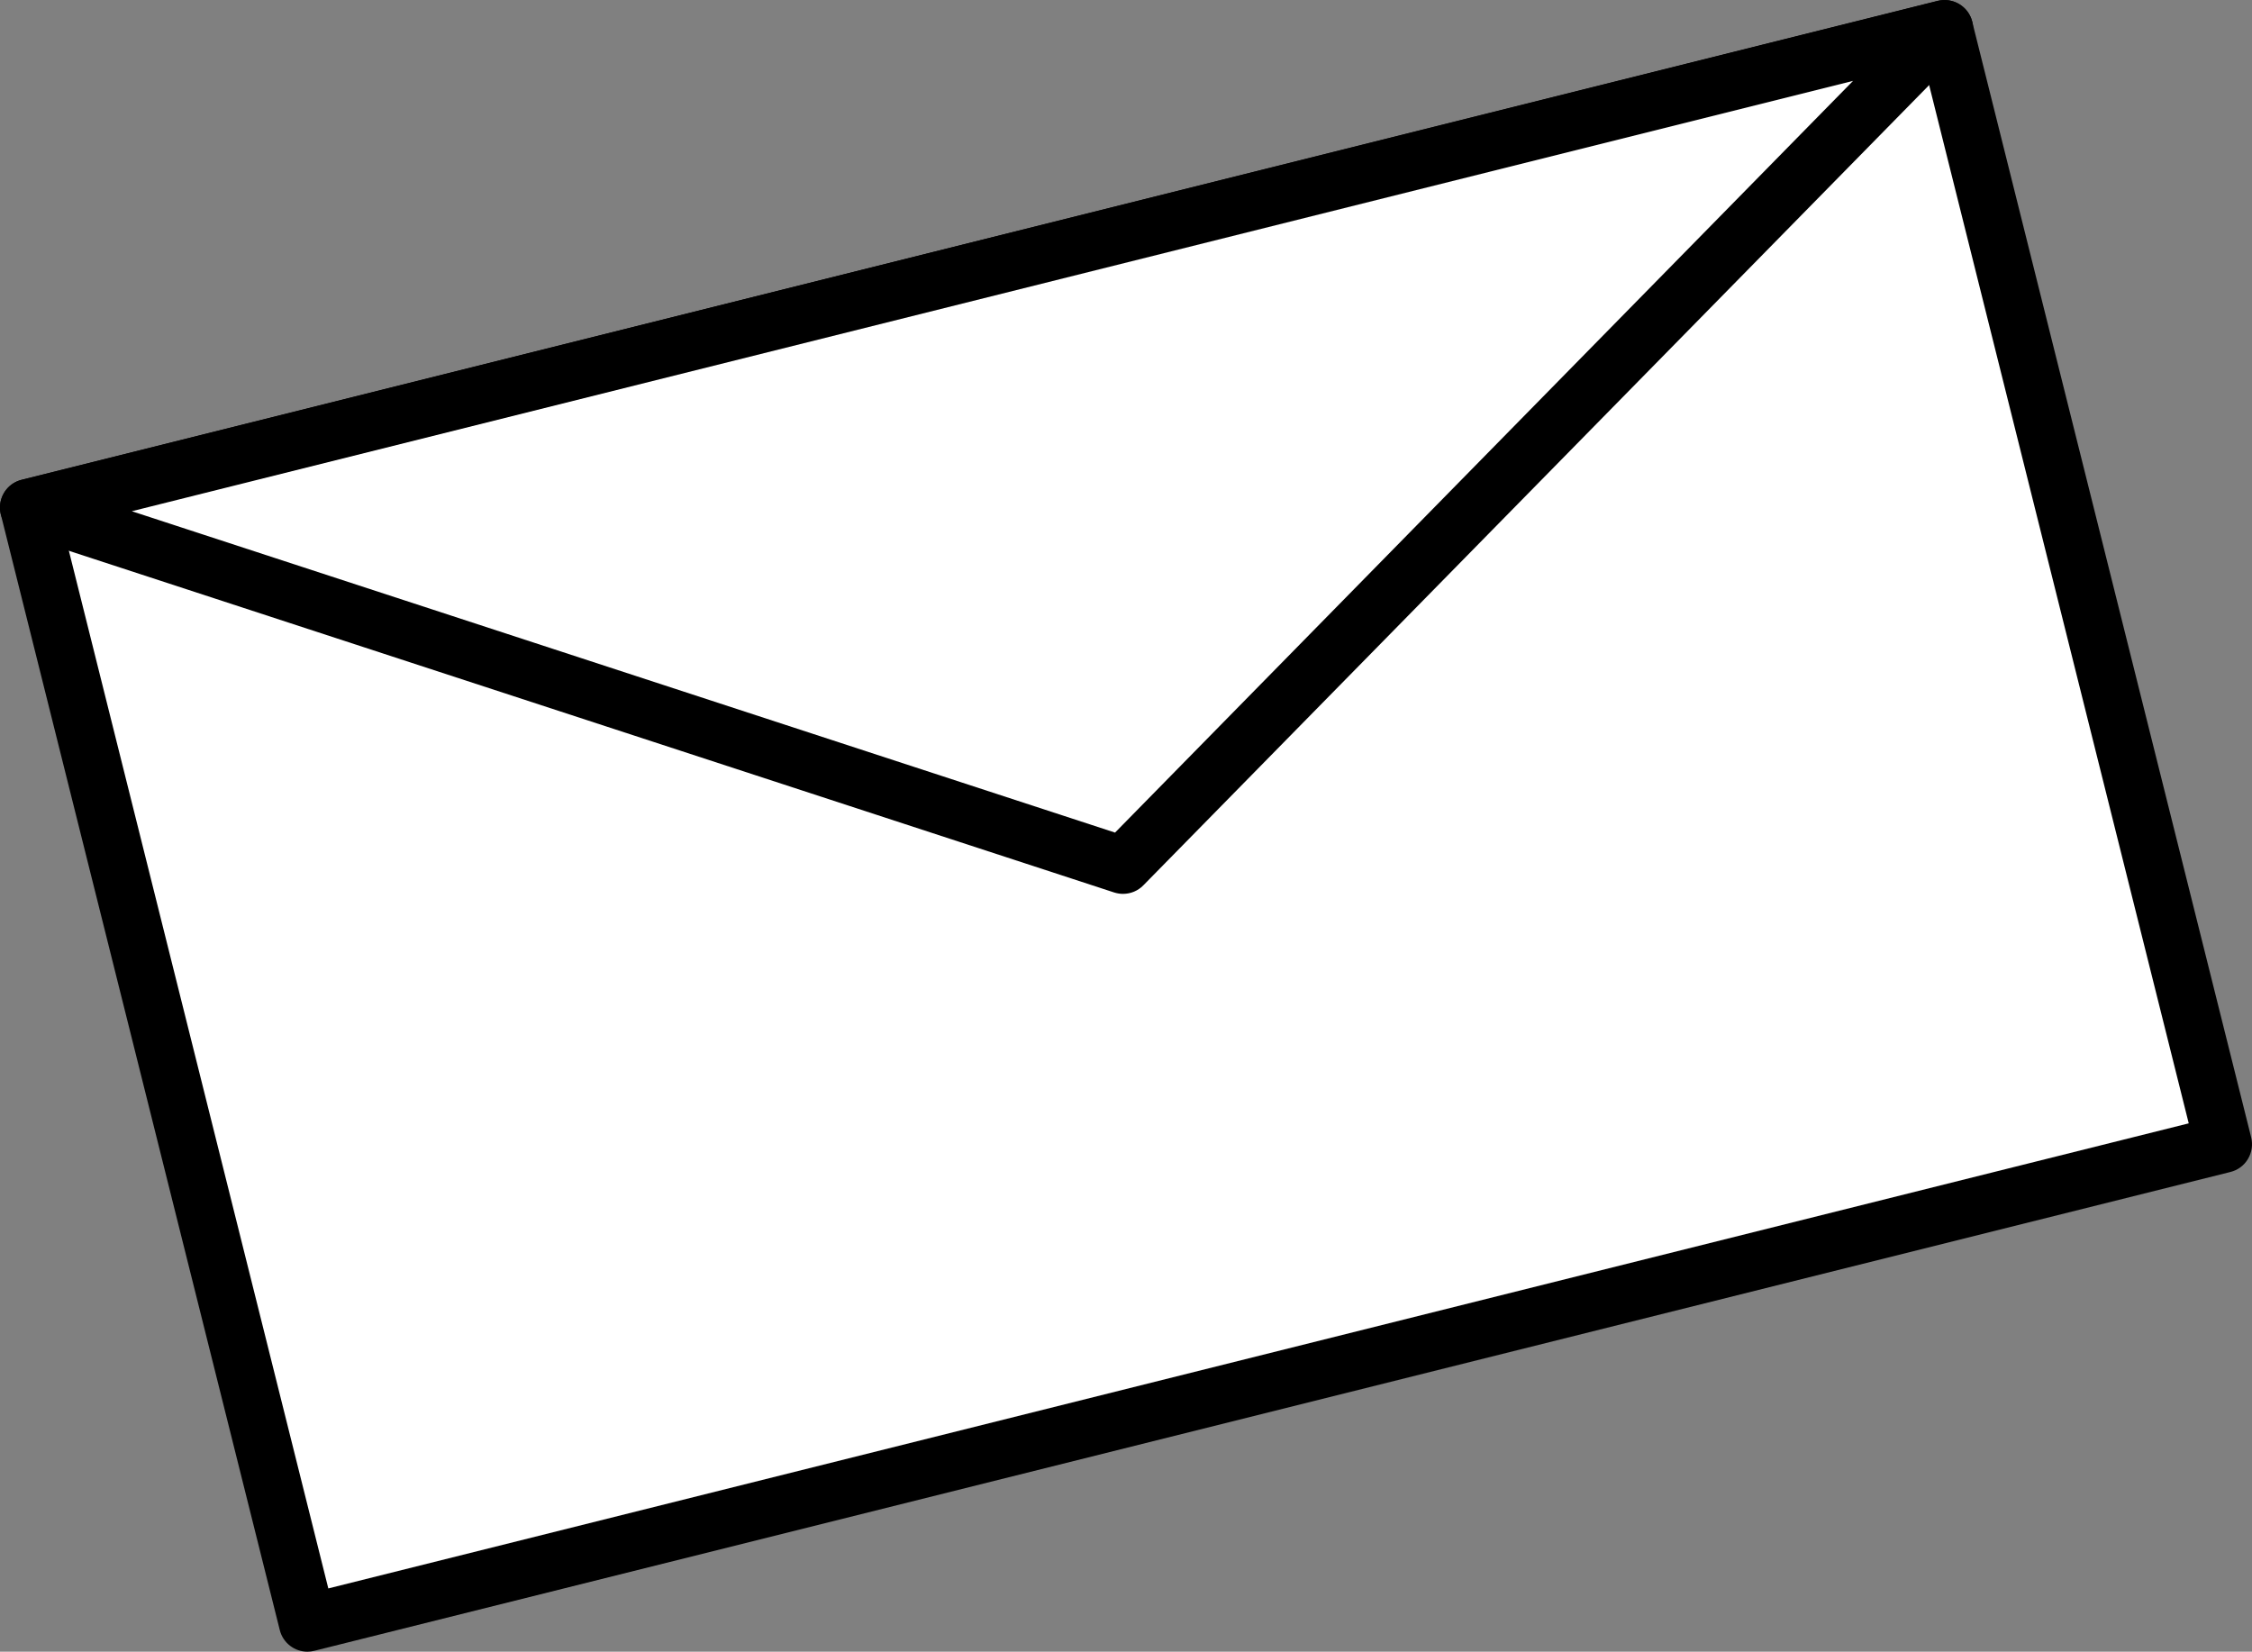
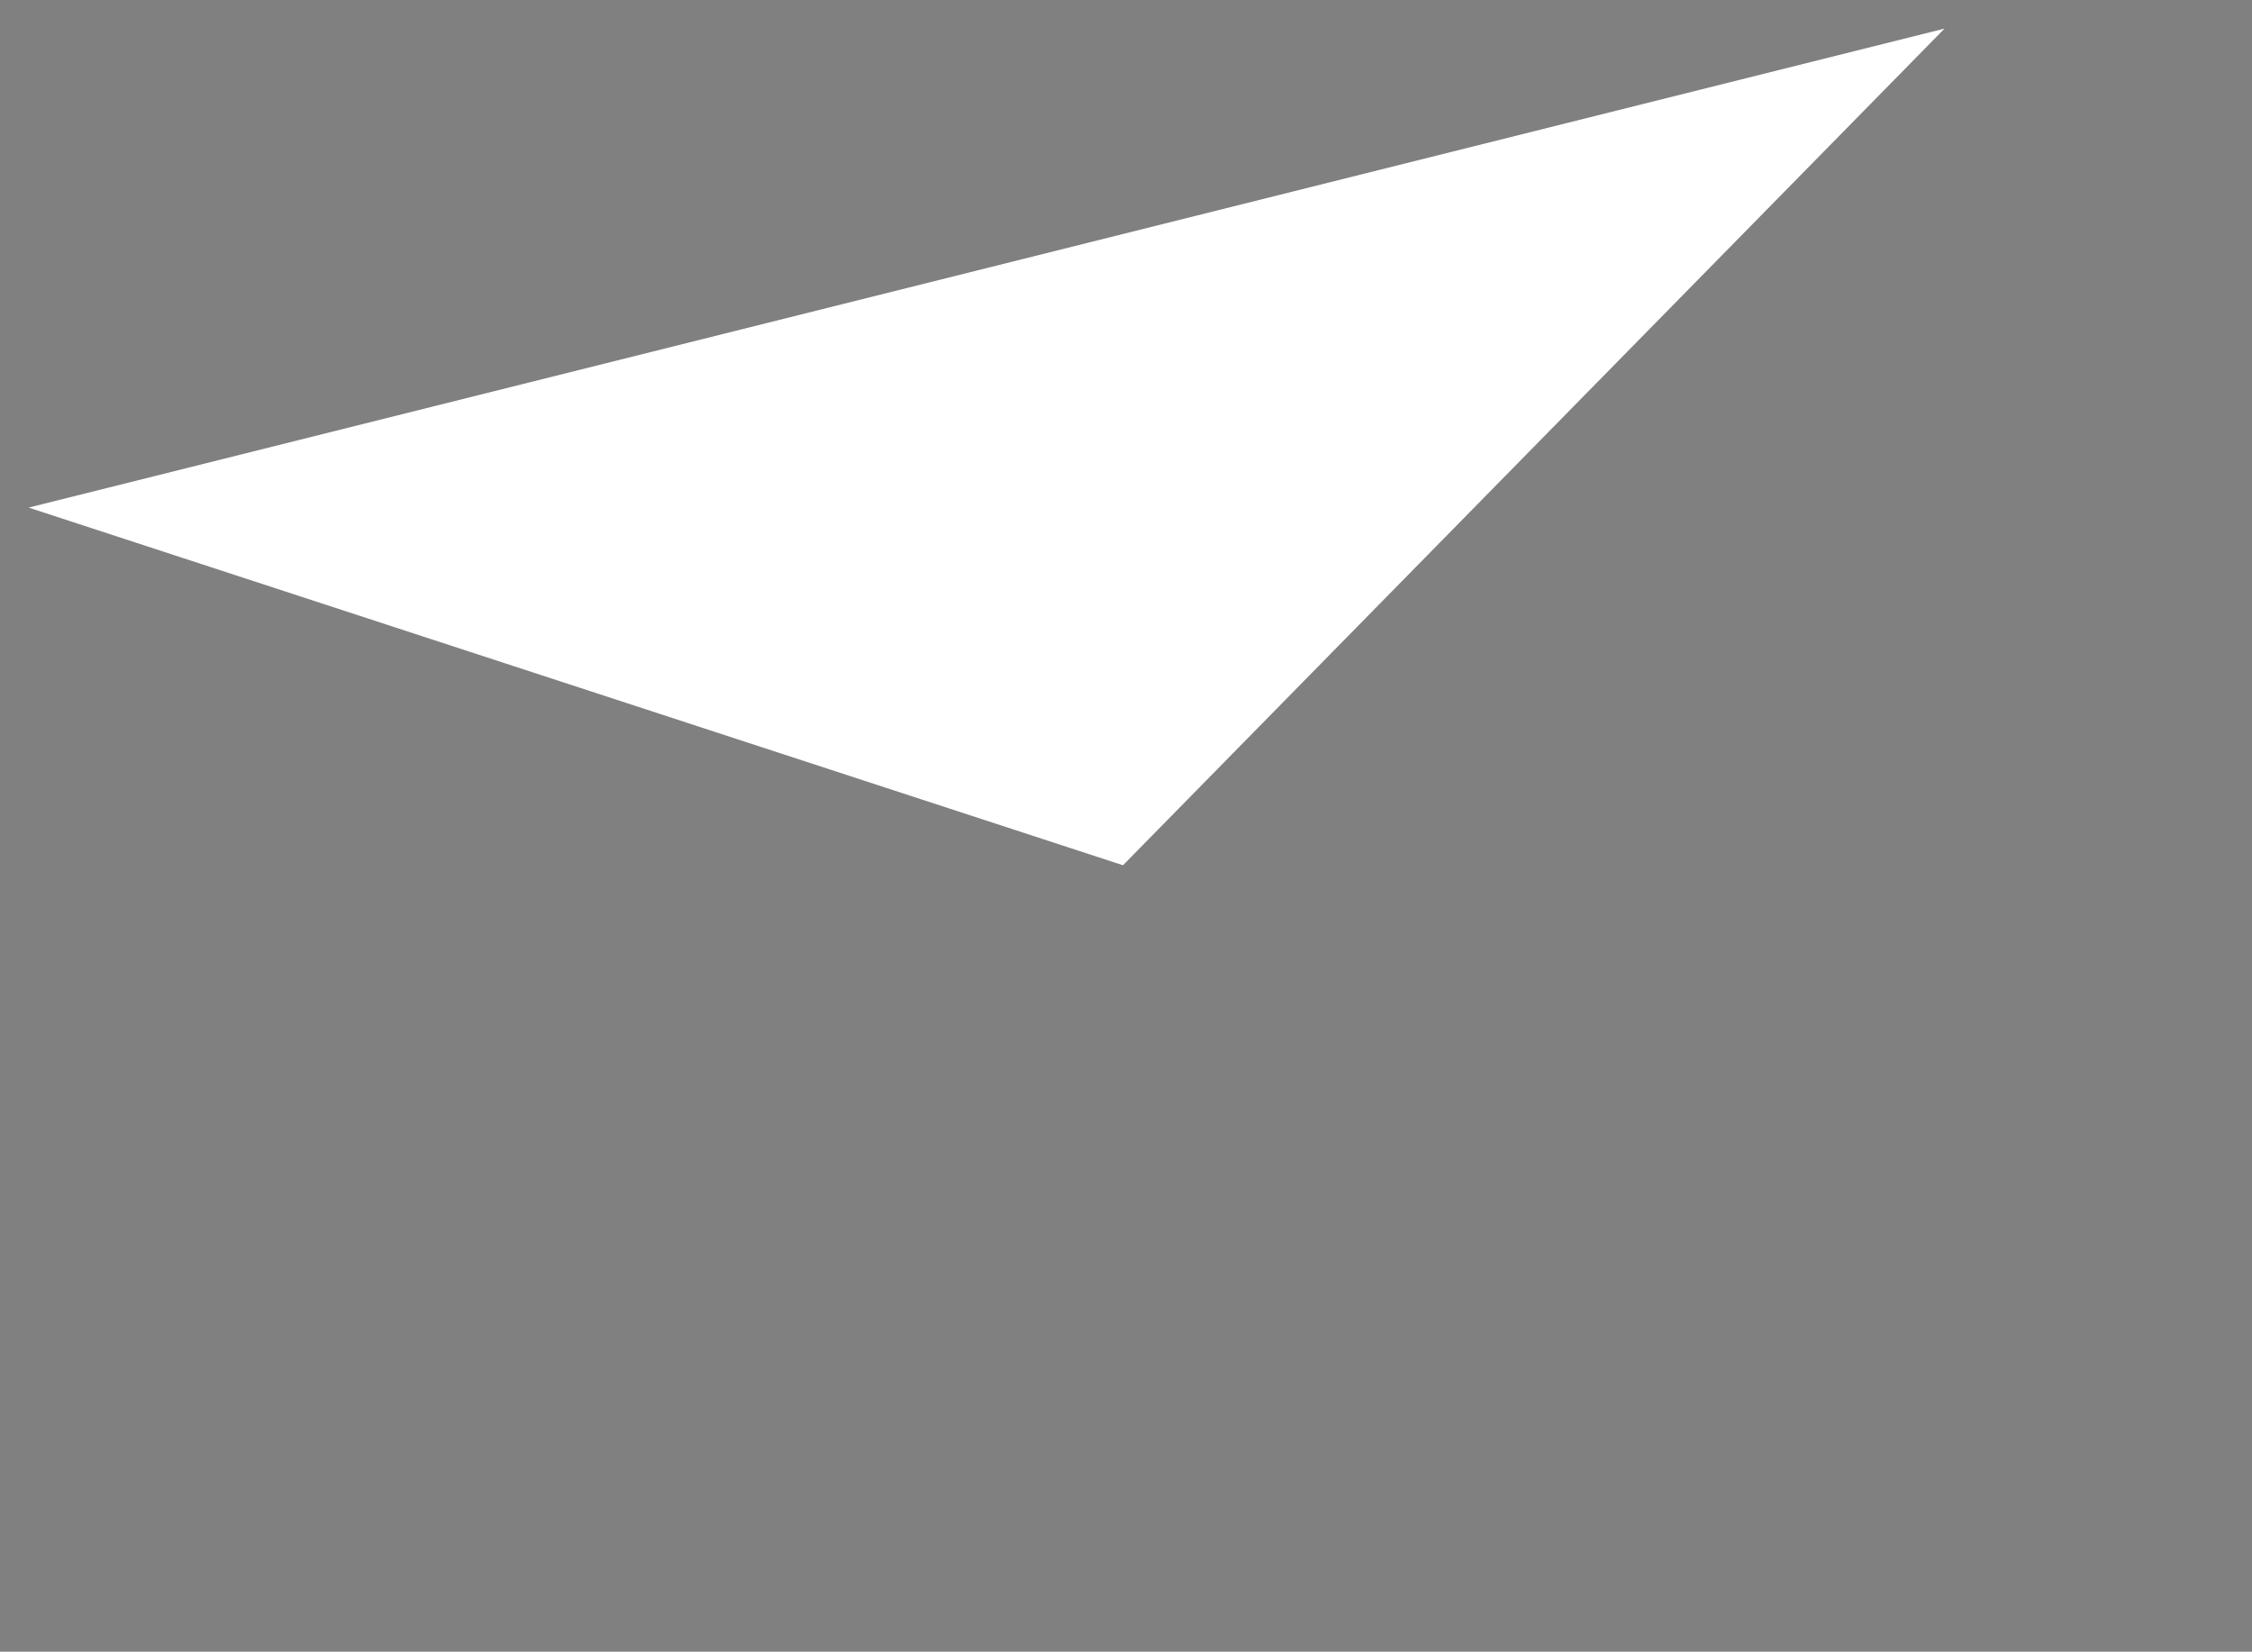
<svg xmlns="http://www.w3.org/2000/svg" id="Layer_2" data-name="Layer 2" width="27.231" height="19.973" viewBox="0 0 27.231 19.973">
  <rect x="0" y="0" width="27.231" height="19.973" fill="#808080" stroke="none" />
  <g id="Layer_1-2" data-name="Layer 1">
    <g>
      <g>
-         <rect x="1.675" y="3.034" width="23.88" height="13.905" transform="translate(-2.015 3.6) rotate(-14.036)" fill="#fff" stroke-width="0" />
-         <path d="M3.718,19.973c-.155,0-.296-.105-.335-.262L.01,6.221c-.022-.089-.008-.183.039-.262.047-.079.123-.135.212-.157L23.429.011c.185-.046.373.066.419.252l3.373,13.49c.022.089.008.183-.039.262-.047.079-.123.135-.212.157L3.802,19.962c-.028.007-.056.011-.084.011ZM.765,6.389l3.205,12.819,22.496-5.624L23.261.765.765,6.389Z" stroke-width="0" />
-       </g>
+         </g>
      <g>
        <polygon points=".346 6.138 13.579 10.463 23.513 .346 .346 6.138" fill="#fff" stroke-width="0" />
-         <path d="M13.579,10.809c-.036,0-.072-.006-.107-.017L.238,6.466c-.146-.048-.243-.187-.238-.341.006-.154.112-.286.262-.323L23.429.011c.15-.038.307.029.384.163s.055.303-.053.414l-9.934,10.117c-.066.068-.155.104-.247.104ZM1.594,6.182l11.889,3.886L22.407.978,1.594,6.182Z" stroke-width="0" />
      </g>
    </g>
  </g>
</svg>